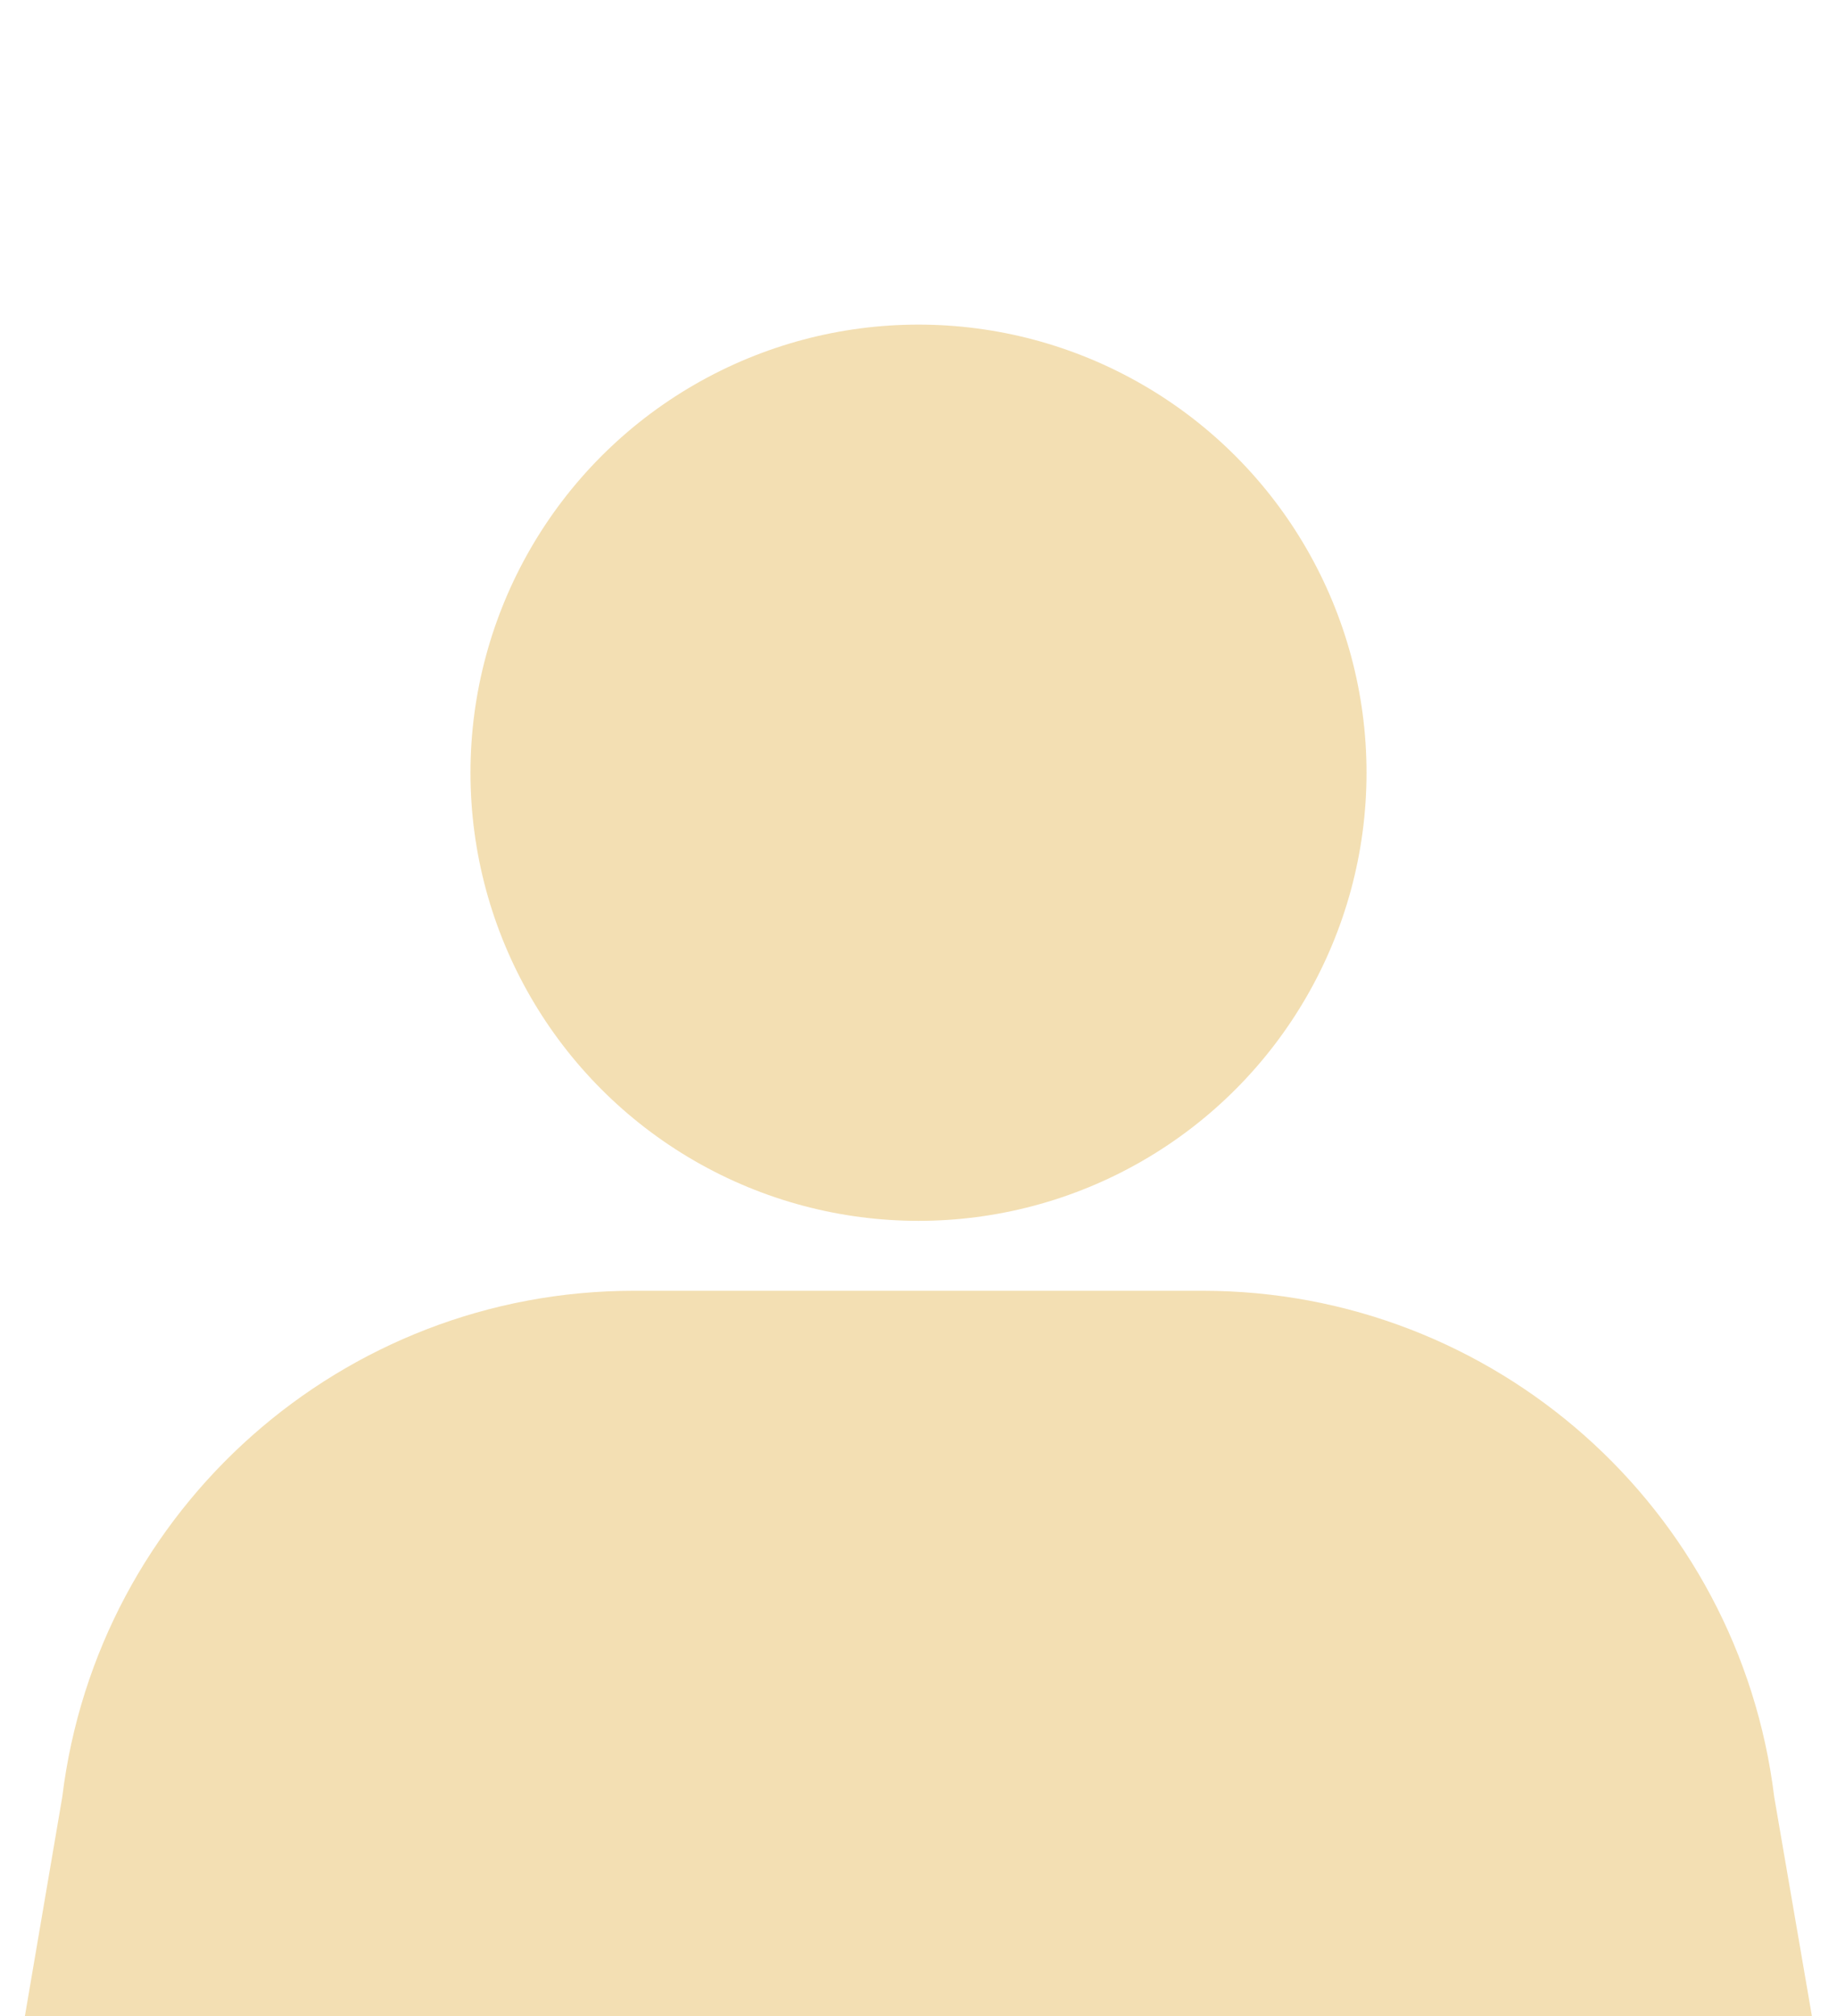
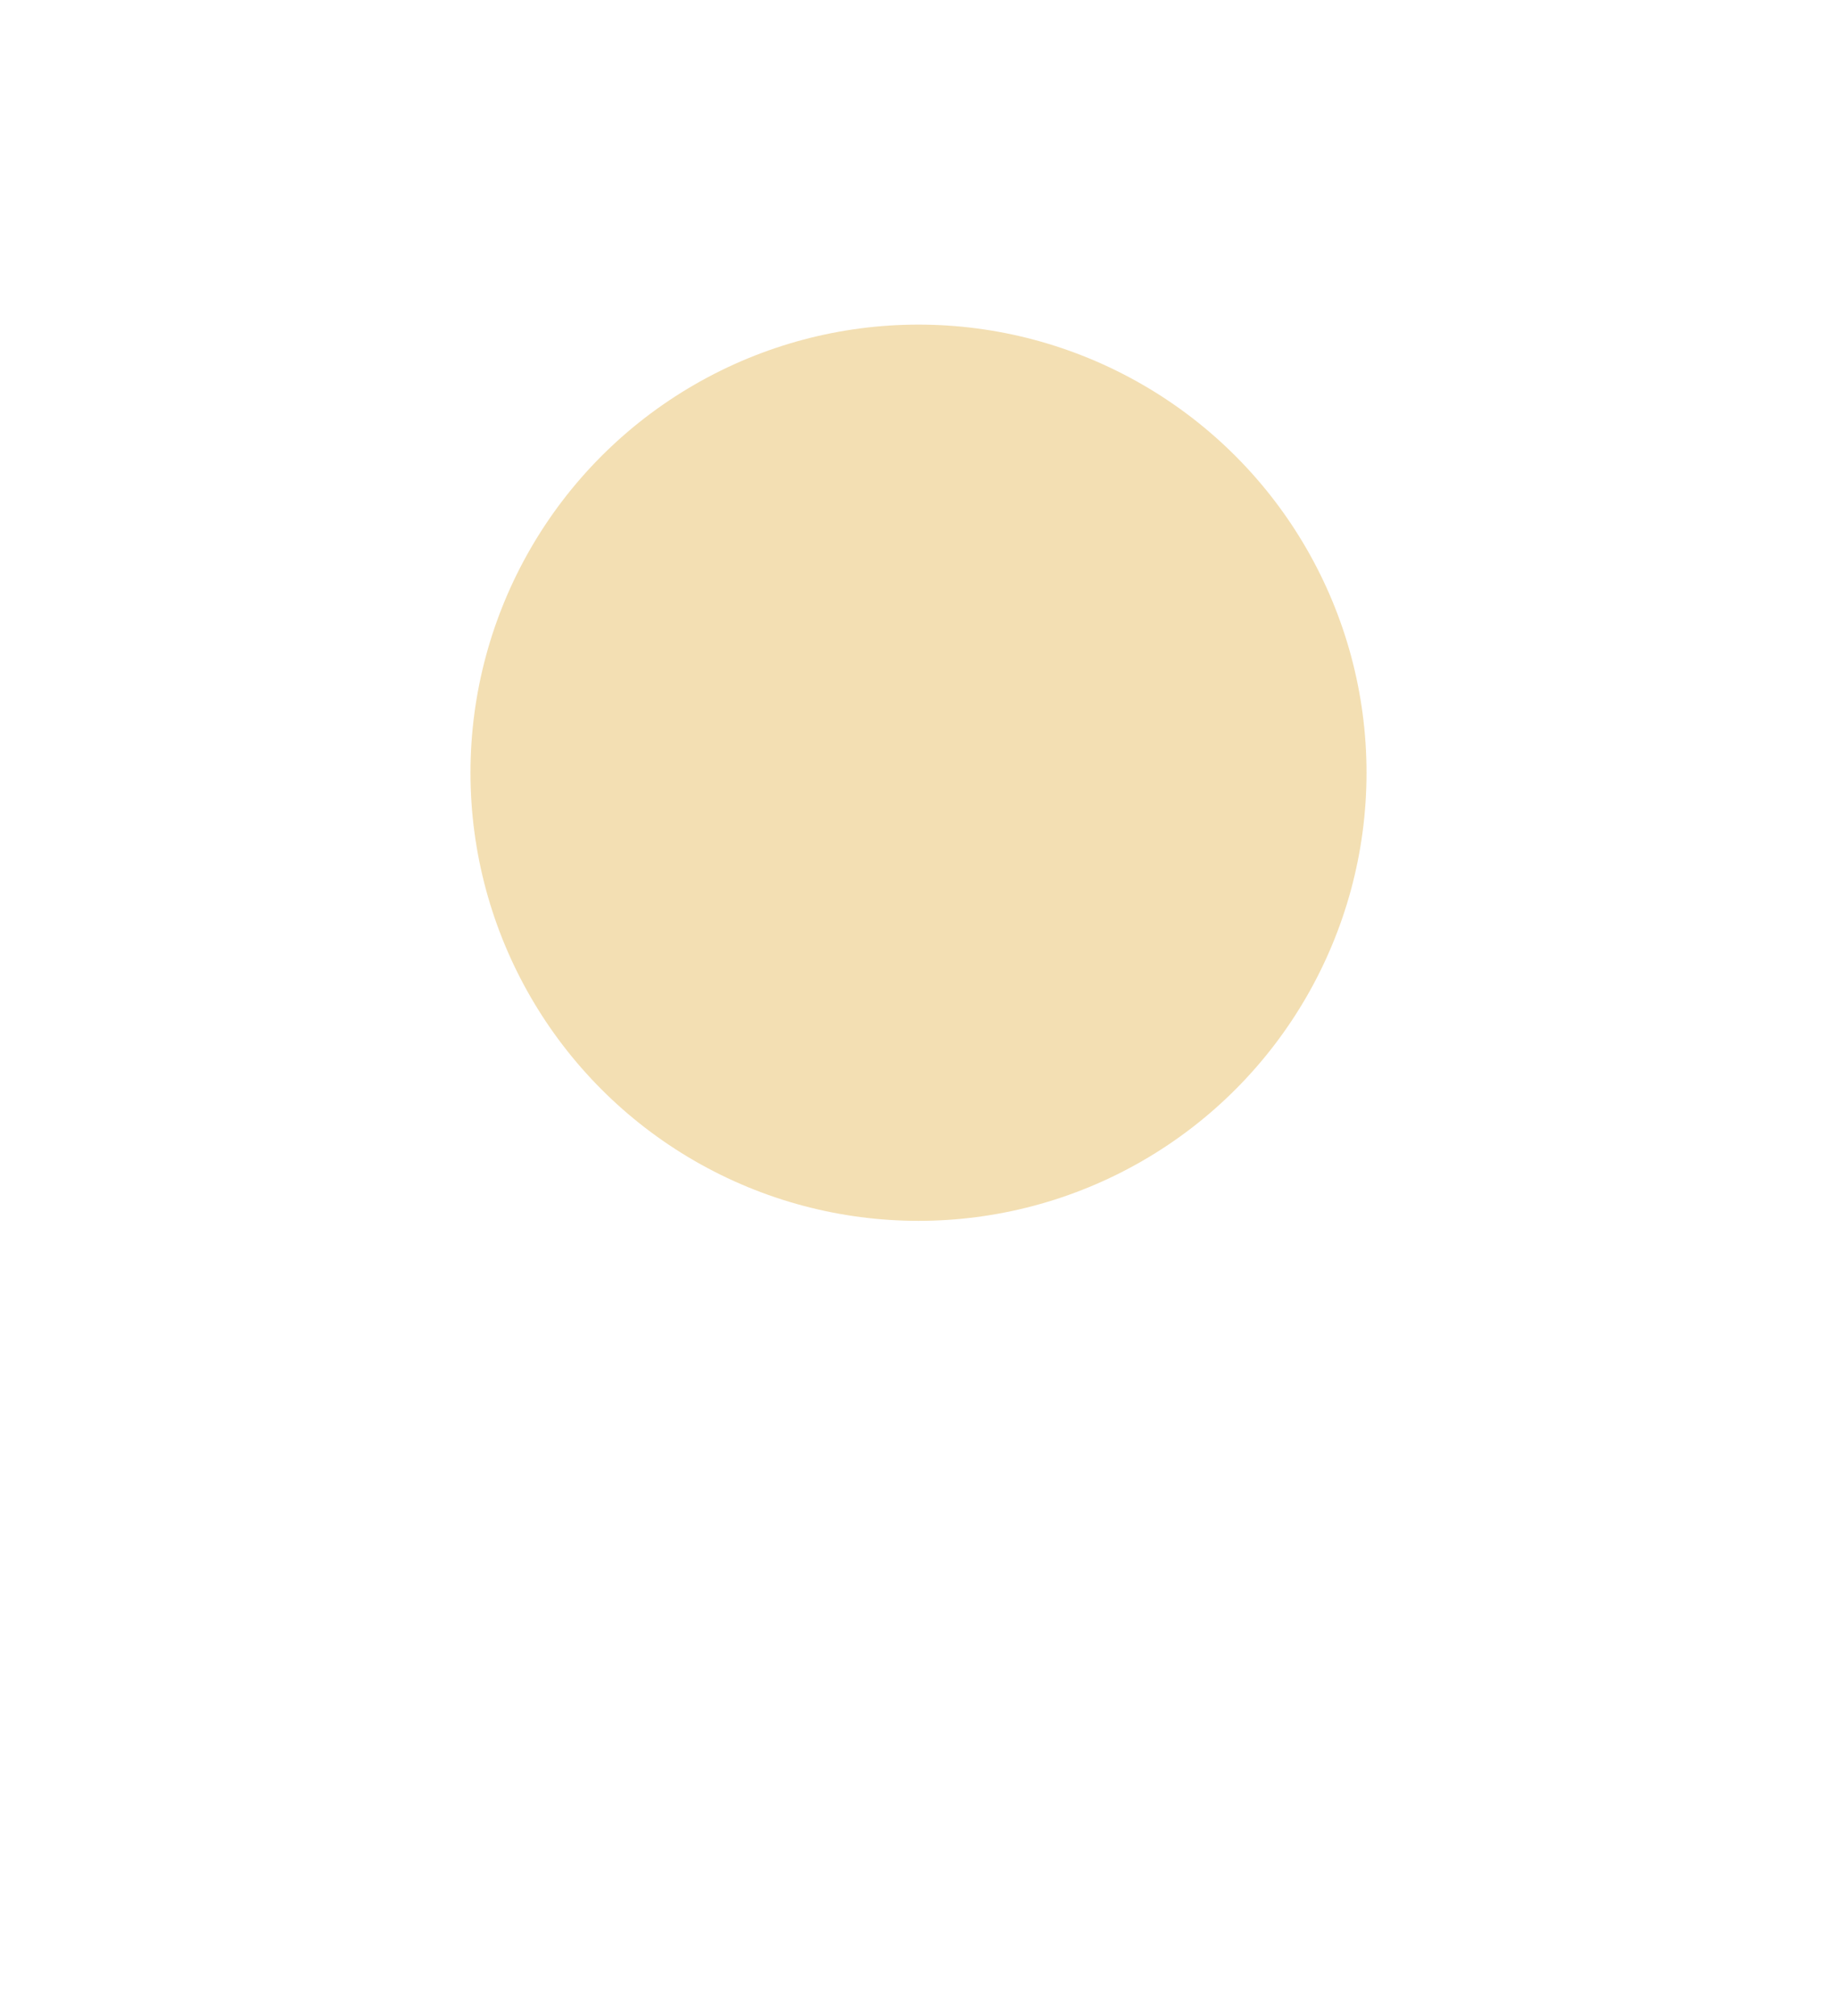
<svg xmlns="http://www.w3.org/2000/svg" version="1.1" id="uuid-96fdbd3a-64b5-4fc9-aa59-35e39d169268" x="0px" y="0px" viewBox="0 0 360 395" style="enable-background:new 0 0 360 395;" xml:space="preserve">
  <style type="text/css">
	.st0{fill:#F3DFB3;}
</style>
-   <path class="st0" d="M360,423.6H0l12.2-71.5c6.9-56.6,55-99.2,112-99.2h111.5c57.1,0,105.1,42.6,112,99.2L360,423.6L360,423.6z" />
  <circle class="st0" cx="180" cy="151.4" r="87.8" />
</svg>